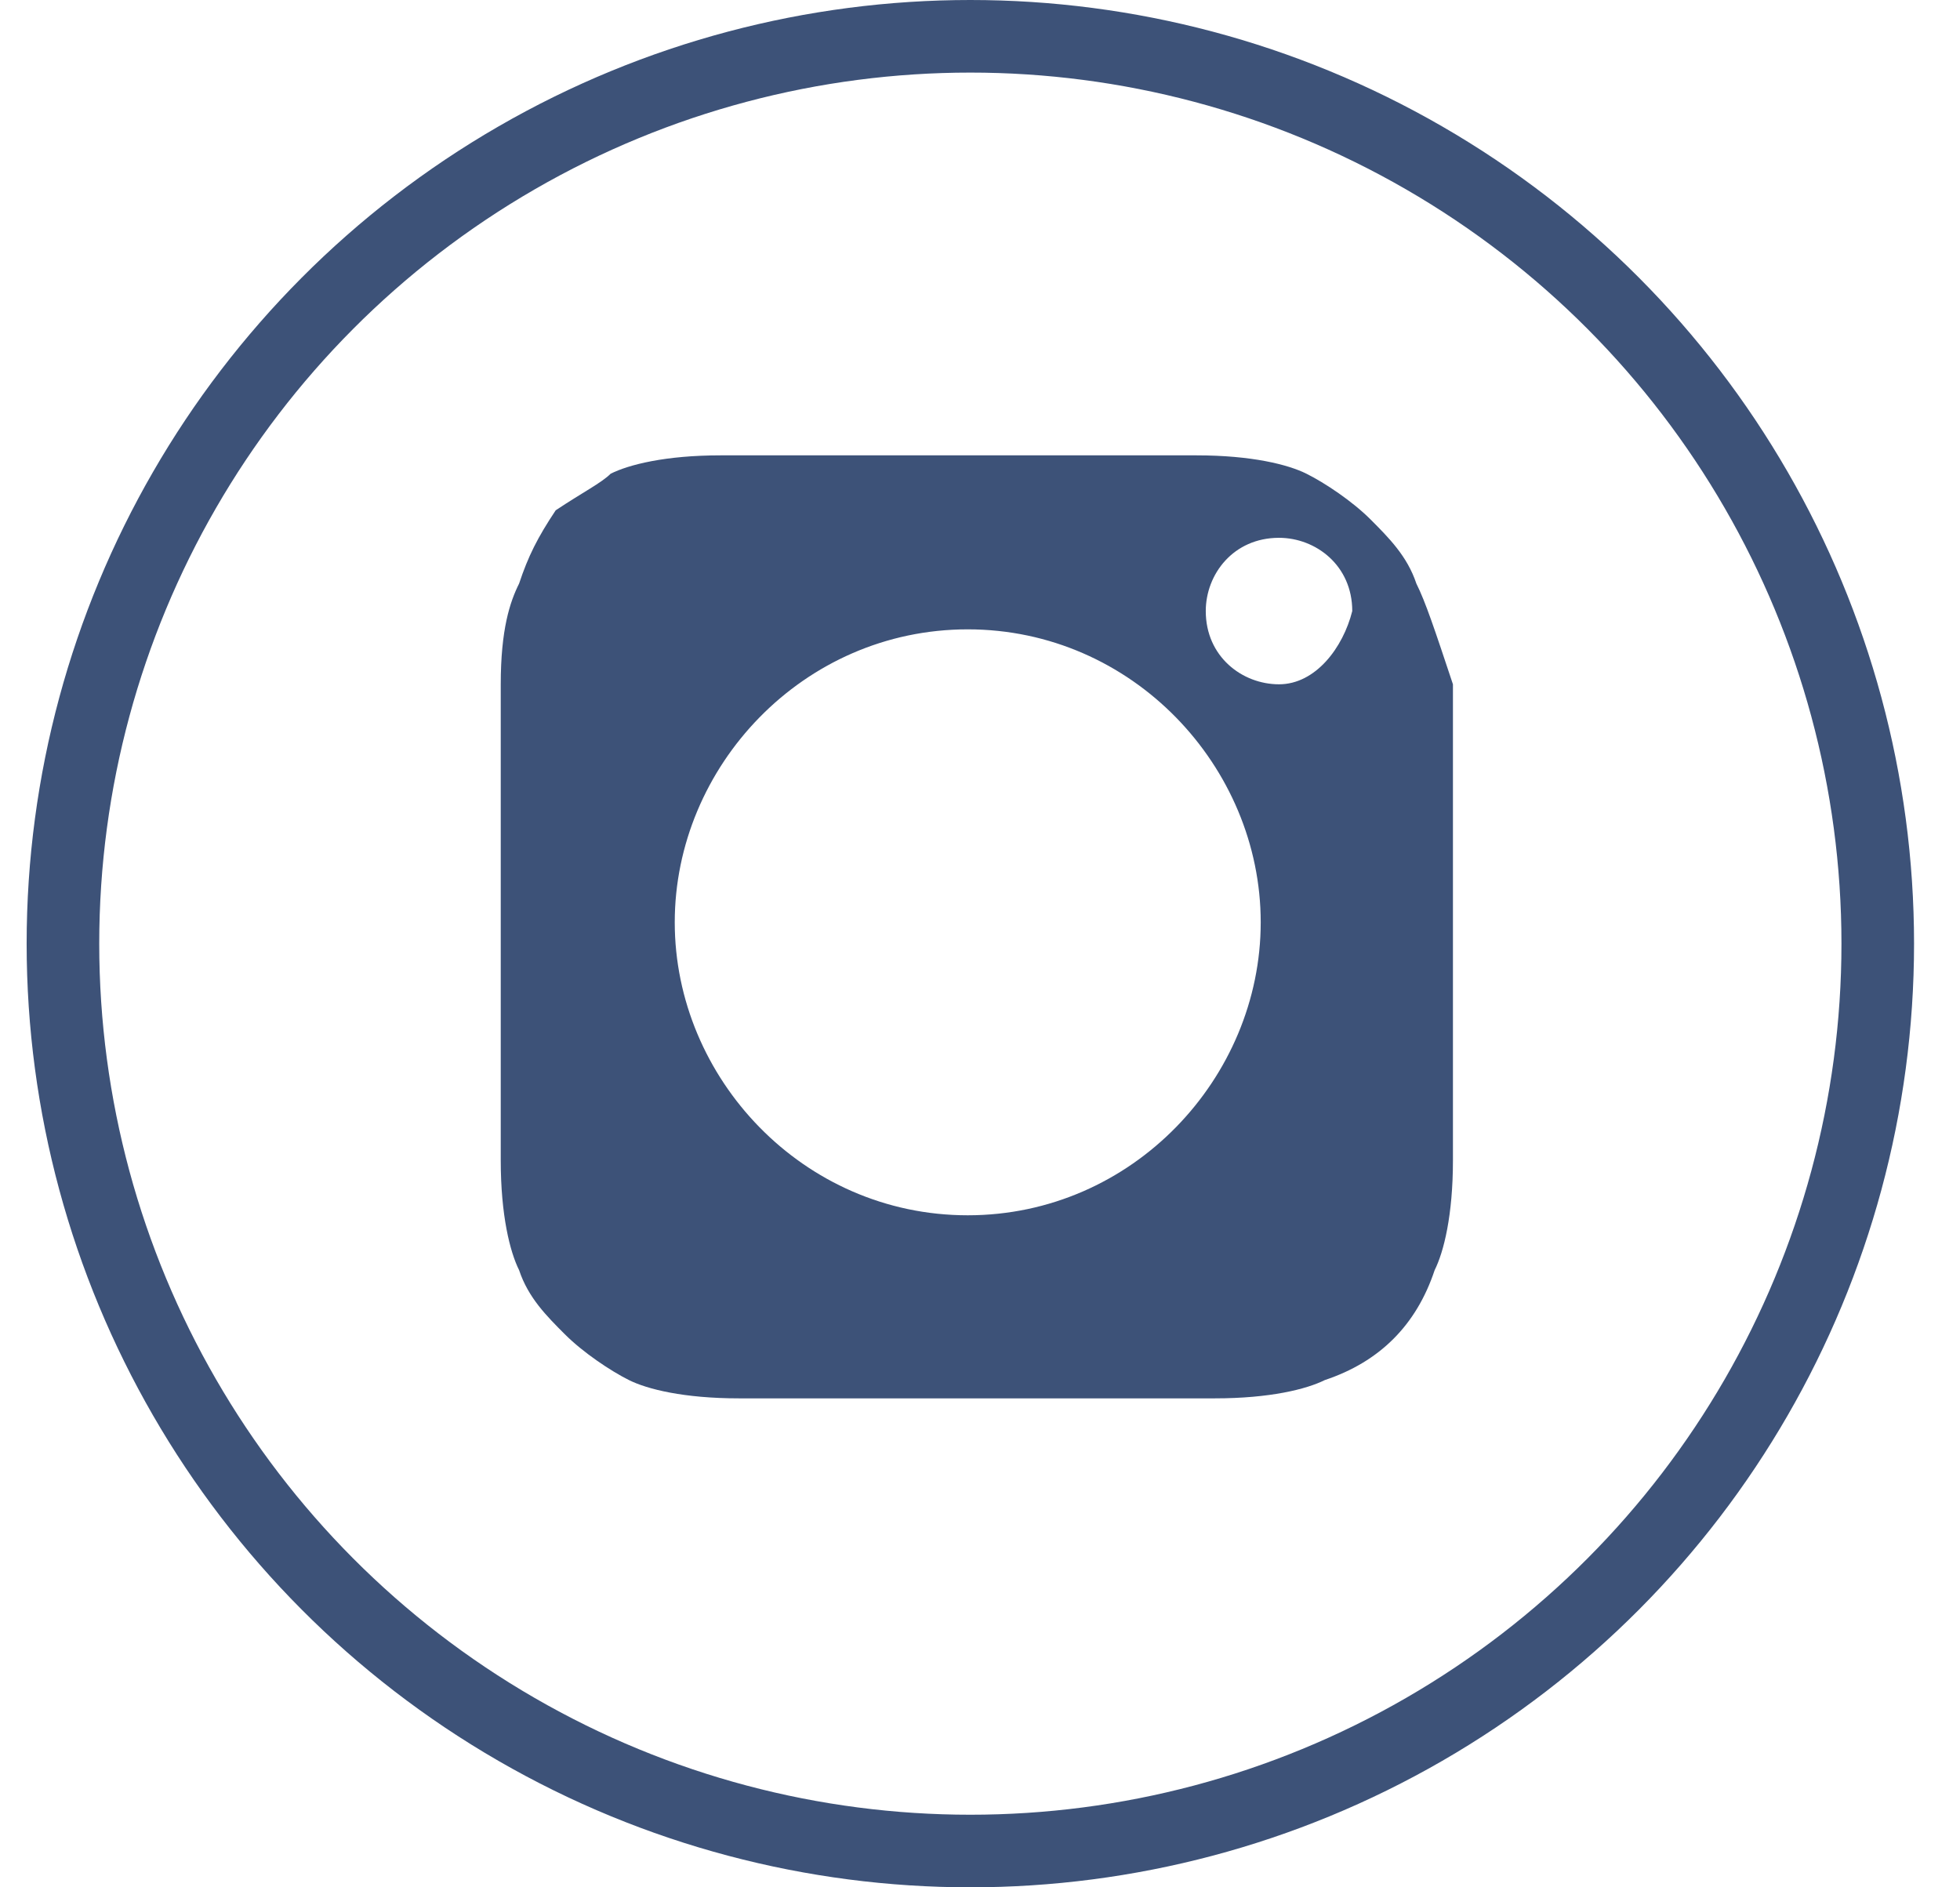
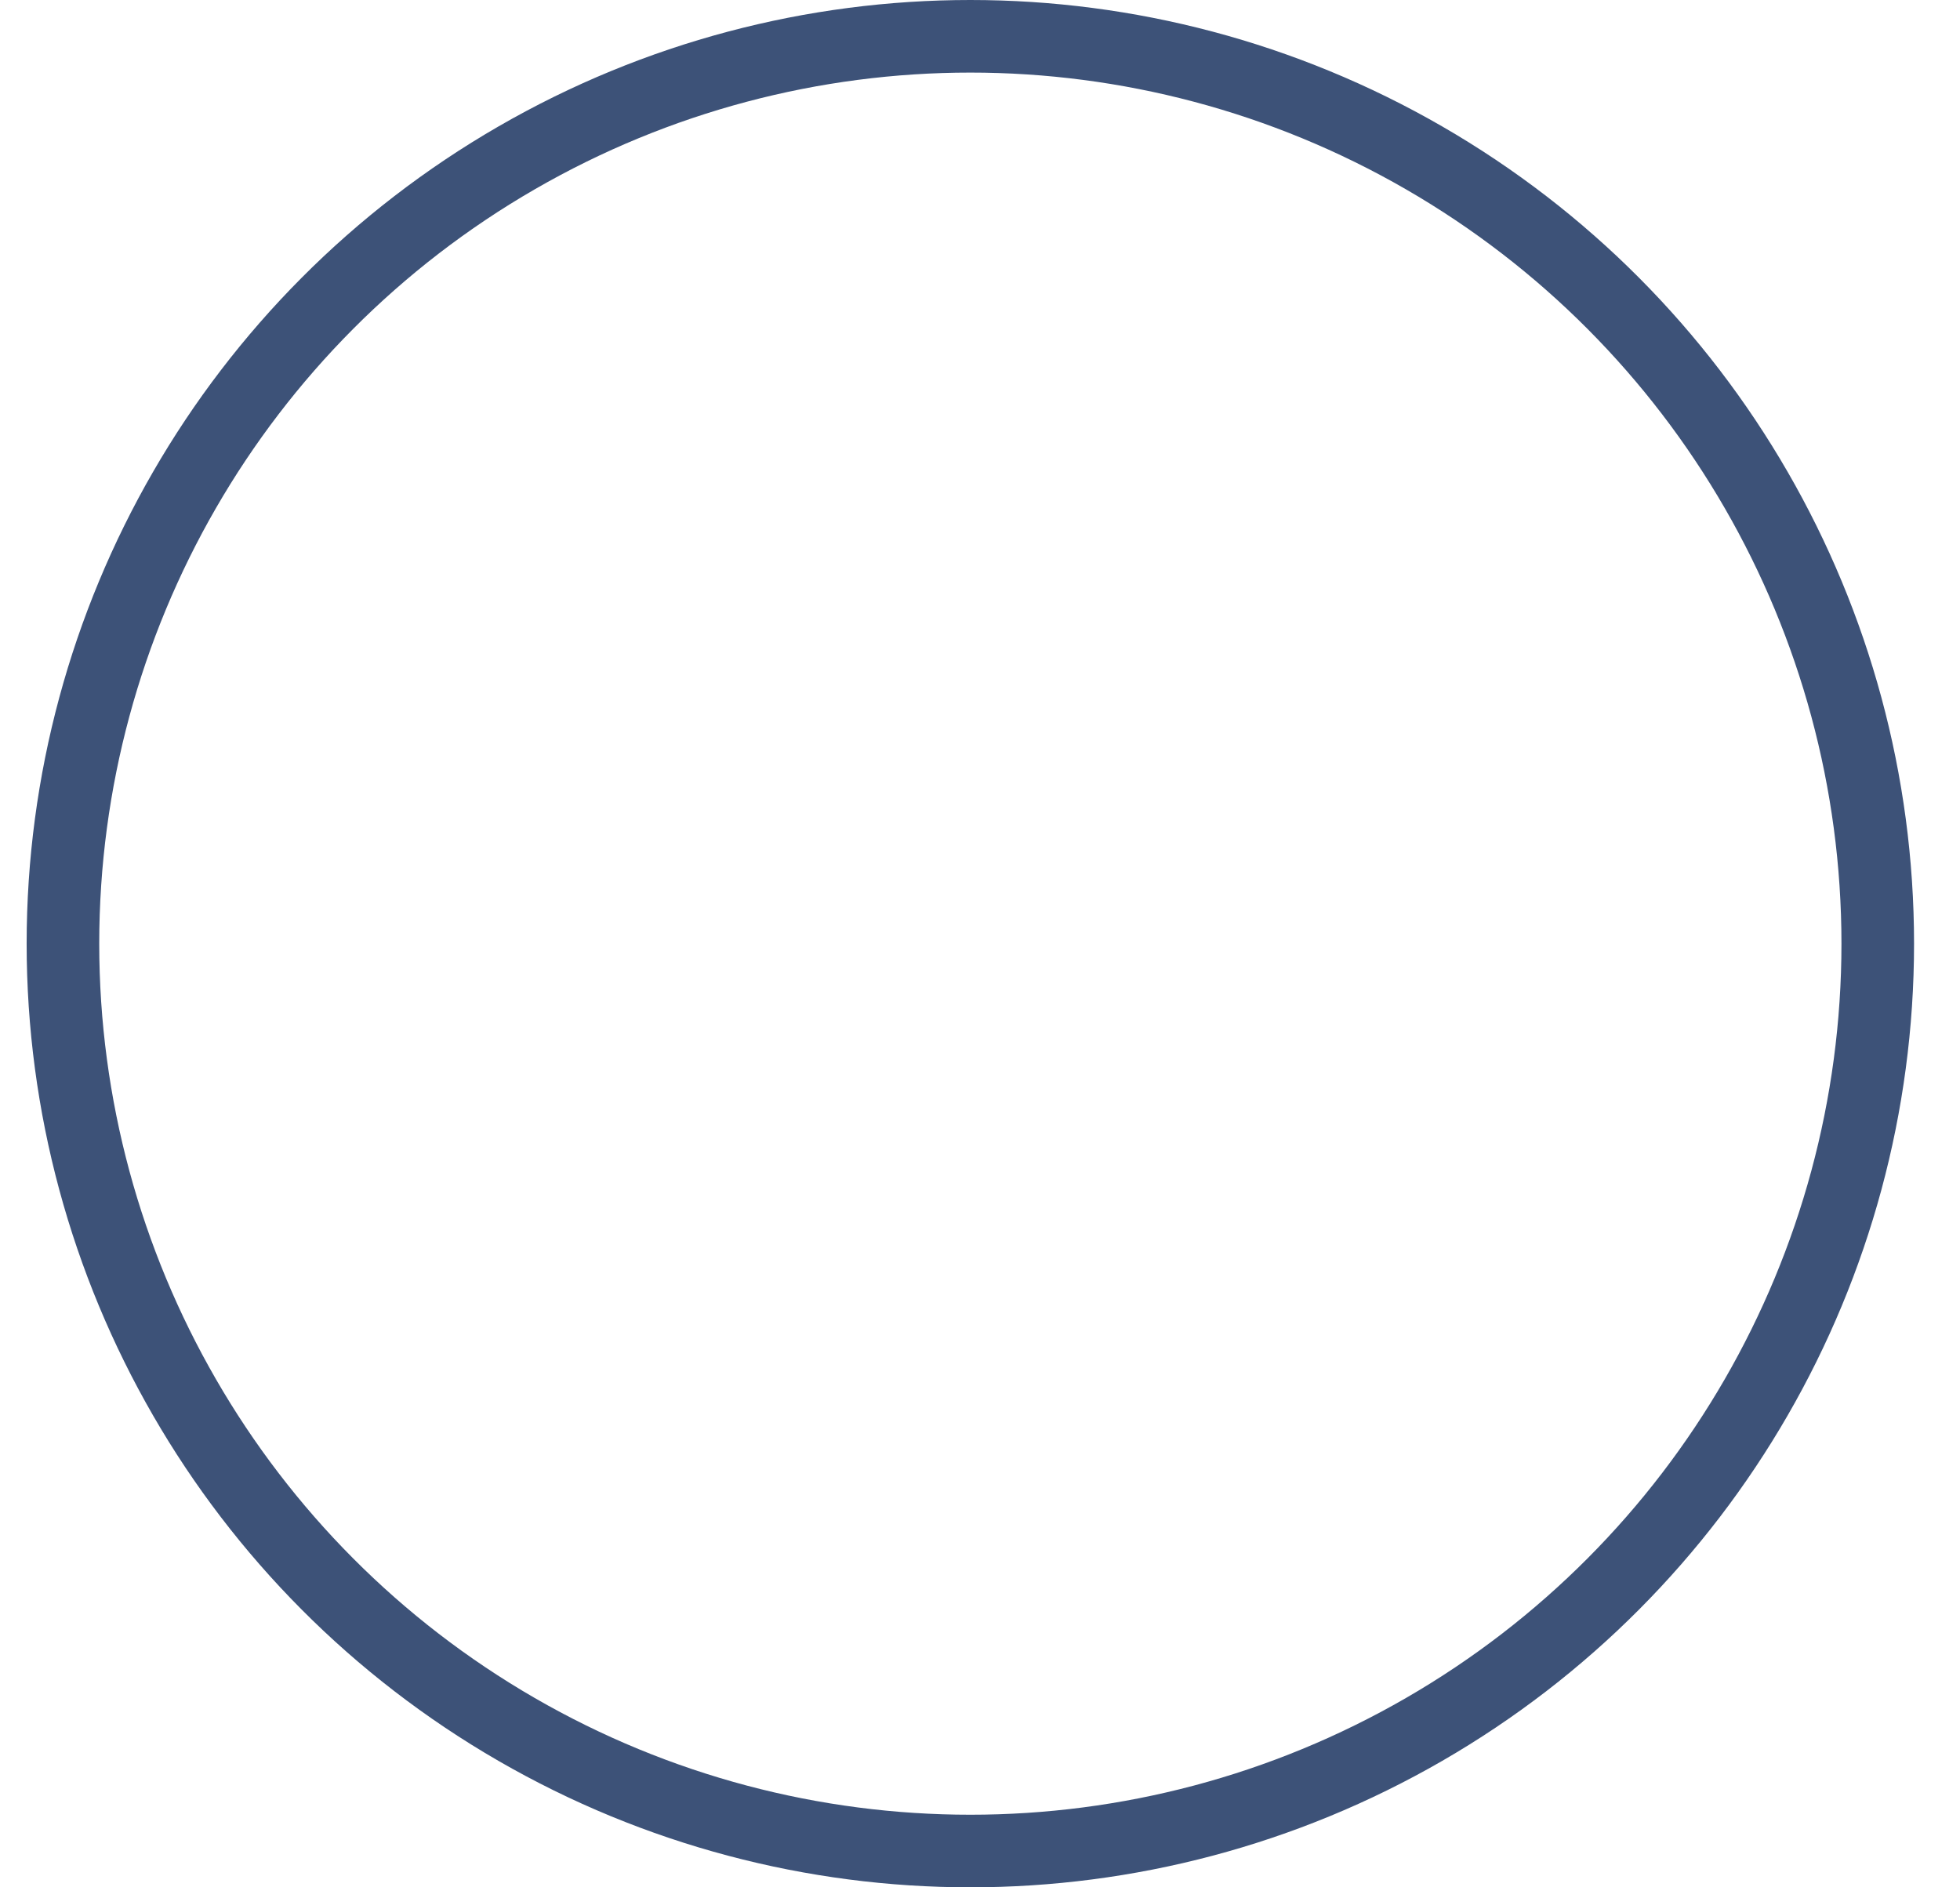
<svg xmlns="http://www.w3.org/2000/svg" width="27" height="26" viewBox="0 0 27 26" fill="none">
  <circle cx="13.367" cy="13" r="12.5" stroke="#3D5278" />
-   <path d="M19.511 8.039C19.385 7.661 19.132 7.409 18.88 7.156C18.628 6.904 18.25 6.652 17.997 6.526C17.745 6.4 17.241 6.273 16.484 6.273C15.601 6.273 15.349 6.273 13.205 6.273C11.06 6.273 10.808 6.273 9.925 6.273C9.169 6.273 8.664 6.4 8.412 6.526C8.286 6.652 8.034 6.778 7.655 7.03C7.403 7.409 7.277 7.661 7.151 8.039C7.025 8.291 6.898 8.67 6.898 9.427C6.898 10.309 6.898 10.562 6.898 12.706C6.898 14.85 6.898 15.102 6.898 15.985C6.898 16.742 7.025 17.246 7.151 17.498C7.277 17.877 7.529 18.129 7.781 18.381C8.034 18.634 8.412 18.886 8.664 19.012C8.916 19.138 9.421 19.264 10.178 19.264C11.06 19.264 11.313 19.264 13.457 19.264C15.601 19.264 15.853 19.264 16.736 19.264C17.493 19.264 17.997 19.138 18.25 19.012C19.006 18.76 19.511 18.255 19.763 17.498C19.889 17.246 20.015 16.742 20.015 15.985C20.015 15.102 20.015 14.85 20.015 12.706C20.015 10.562 20.015 10.309 20.015 9.427C19.763 8.67 19.637 8.291 19.511 8.039ZM13.331 16.742C11.06 16.742 9.295 14.85 9.295 12.706C9.295 10.562 11.06 8.67 13.331 8.67C15.601 8.67 17.367 10.562 17.367 12.706C17.367 14.85 15.601 16.742 13.331 16.742ZM17.619 9.427C17.114 9.427 16.61 9.048 16.61 8.418C16.61 7.913 16.988 7.409 17.619 7.409C18.123 7.409 18.628 7.787 18.628 8.418C18.502 8.922 18.123 9.427 17.619 9.427Z" fill="#3D5278" />
</svg>